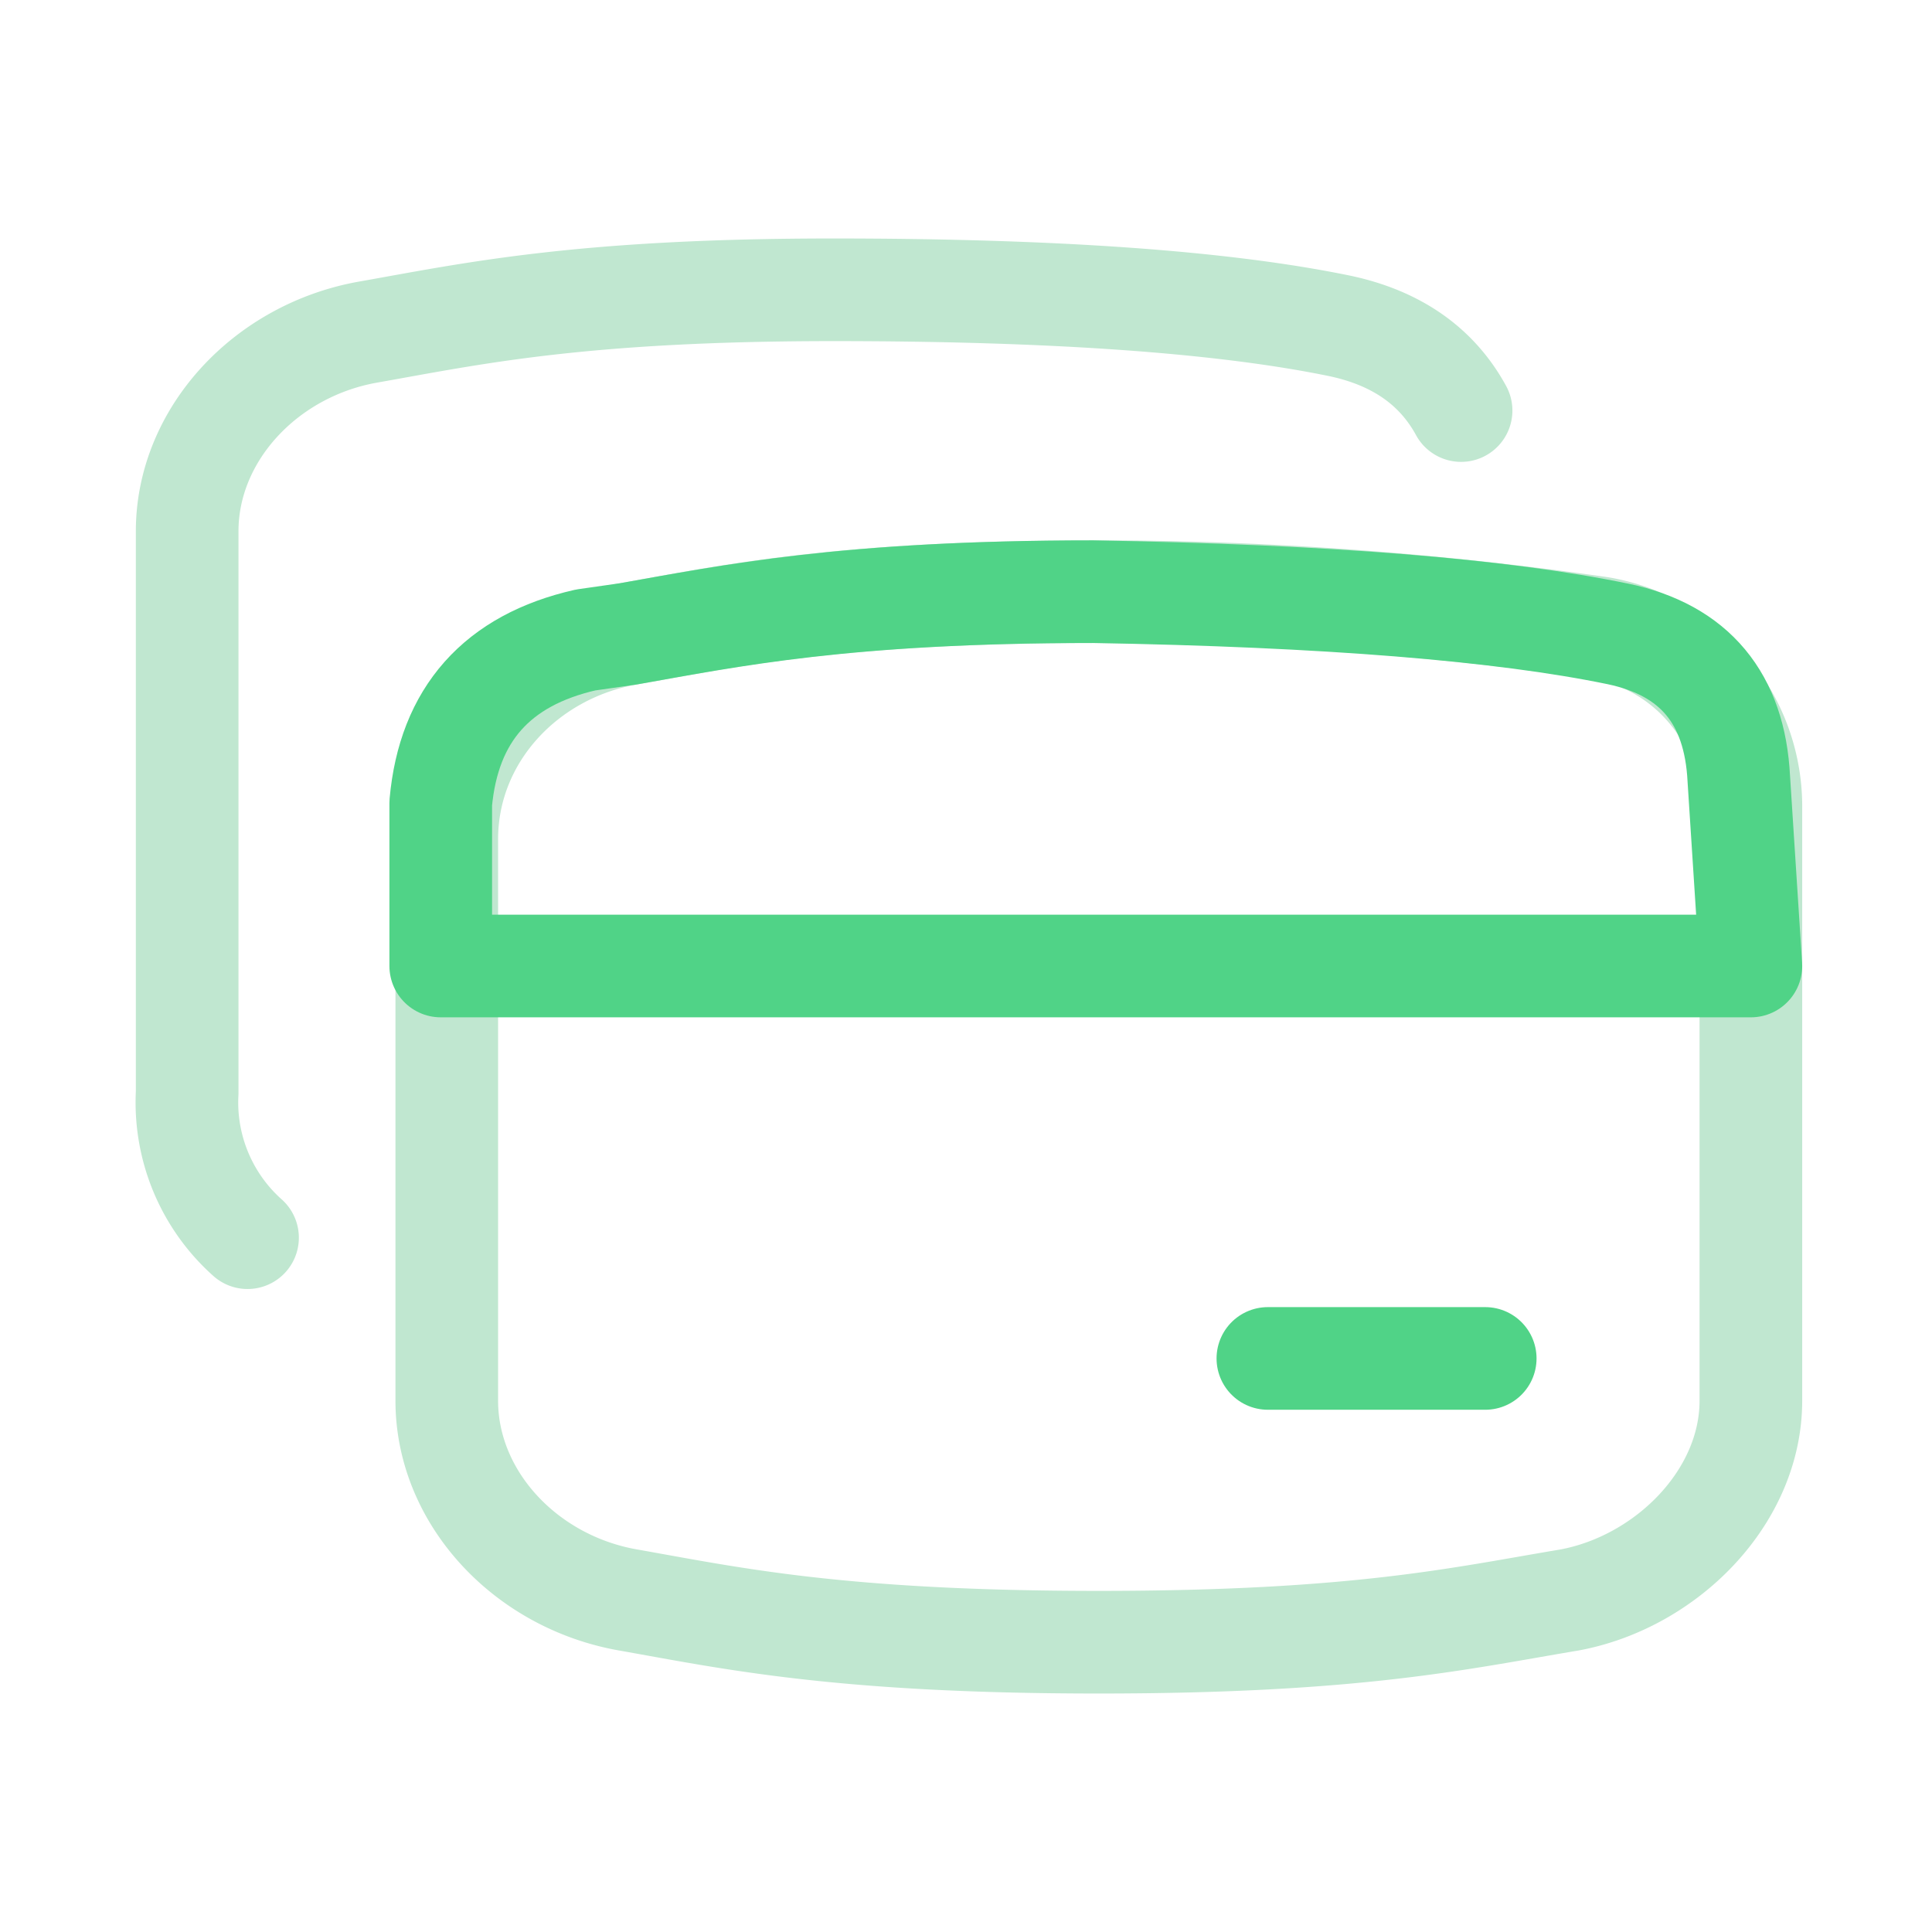
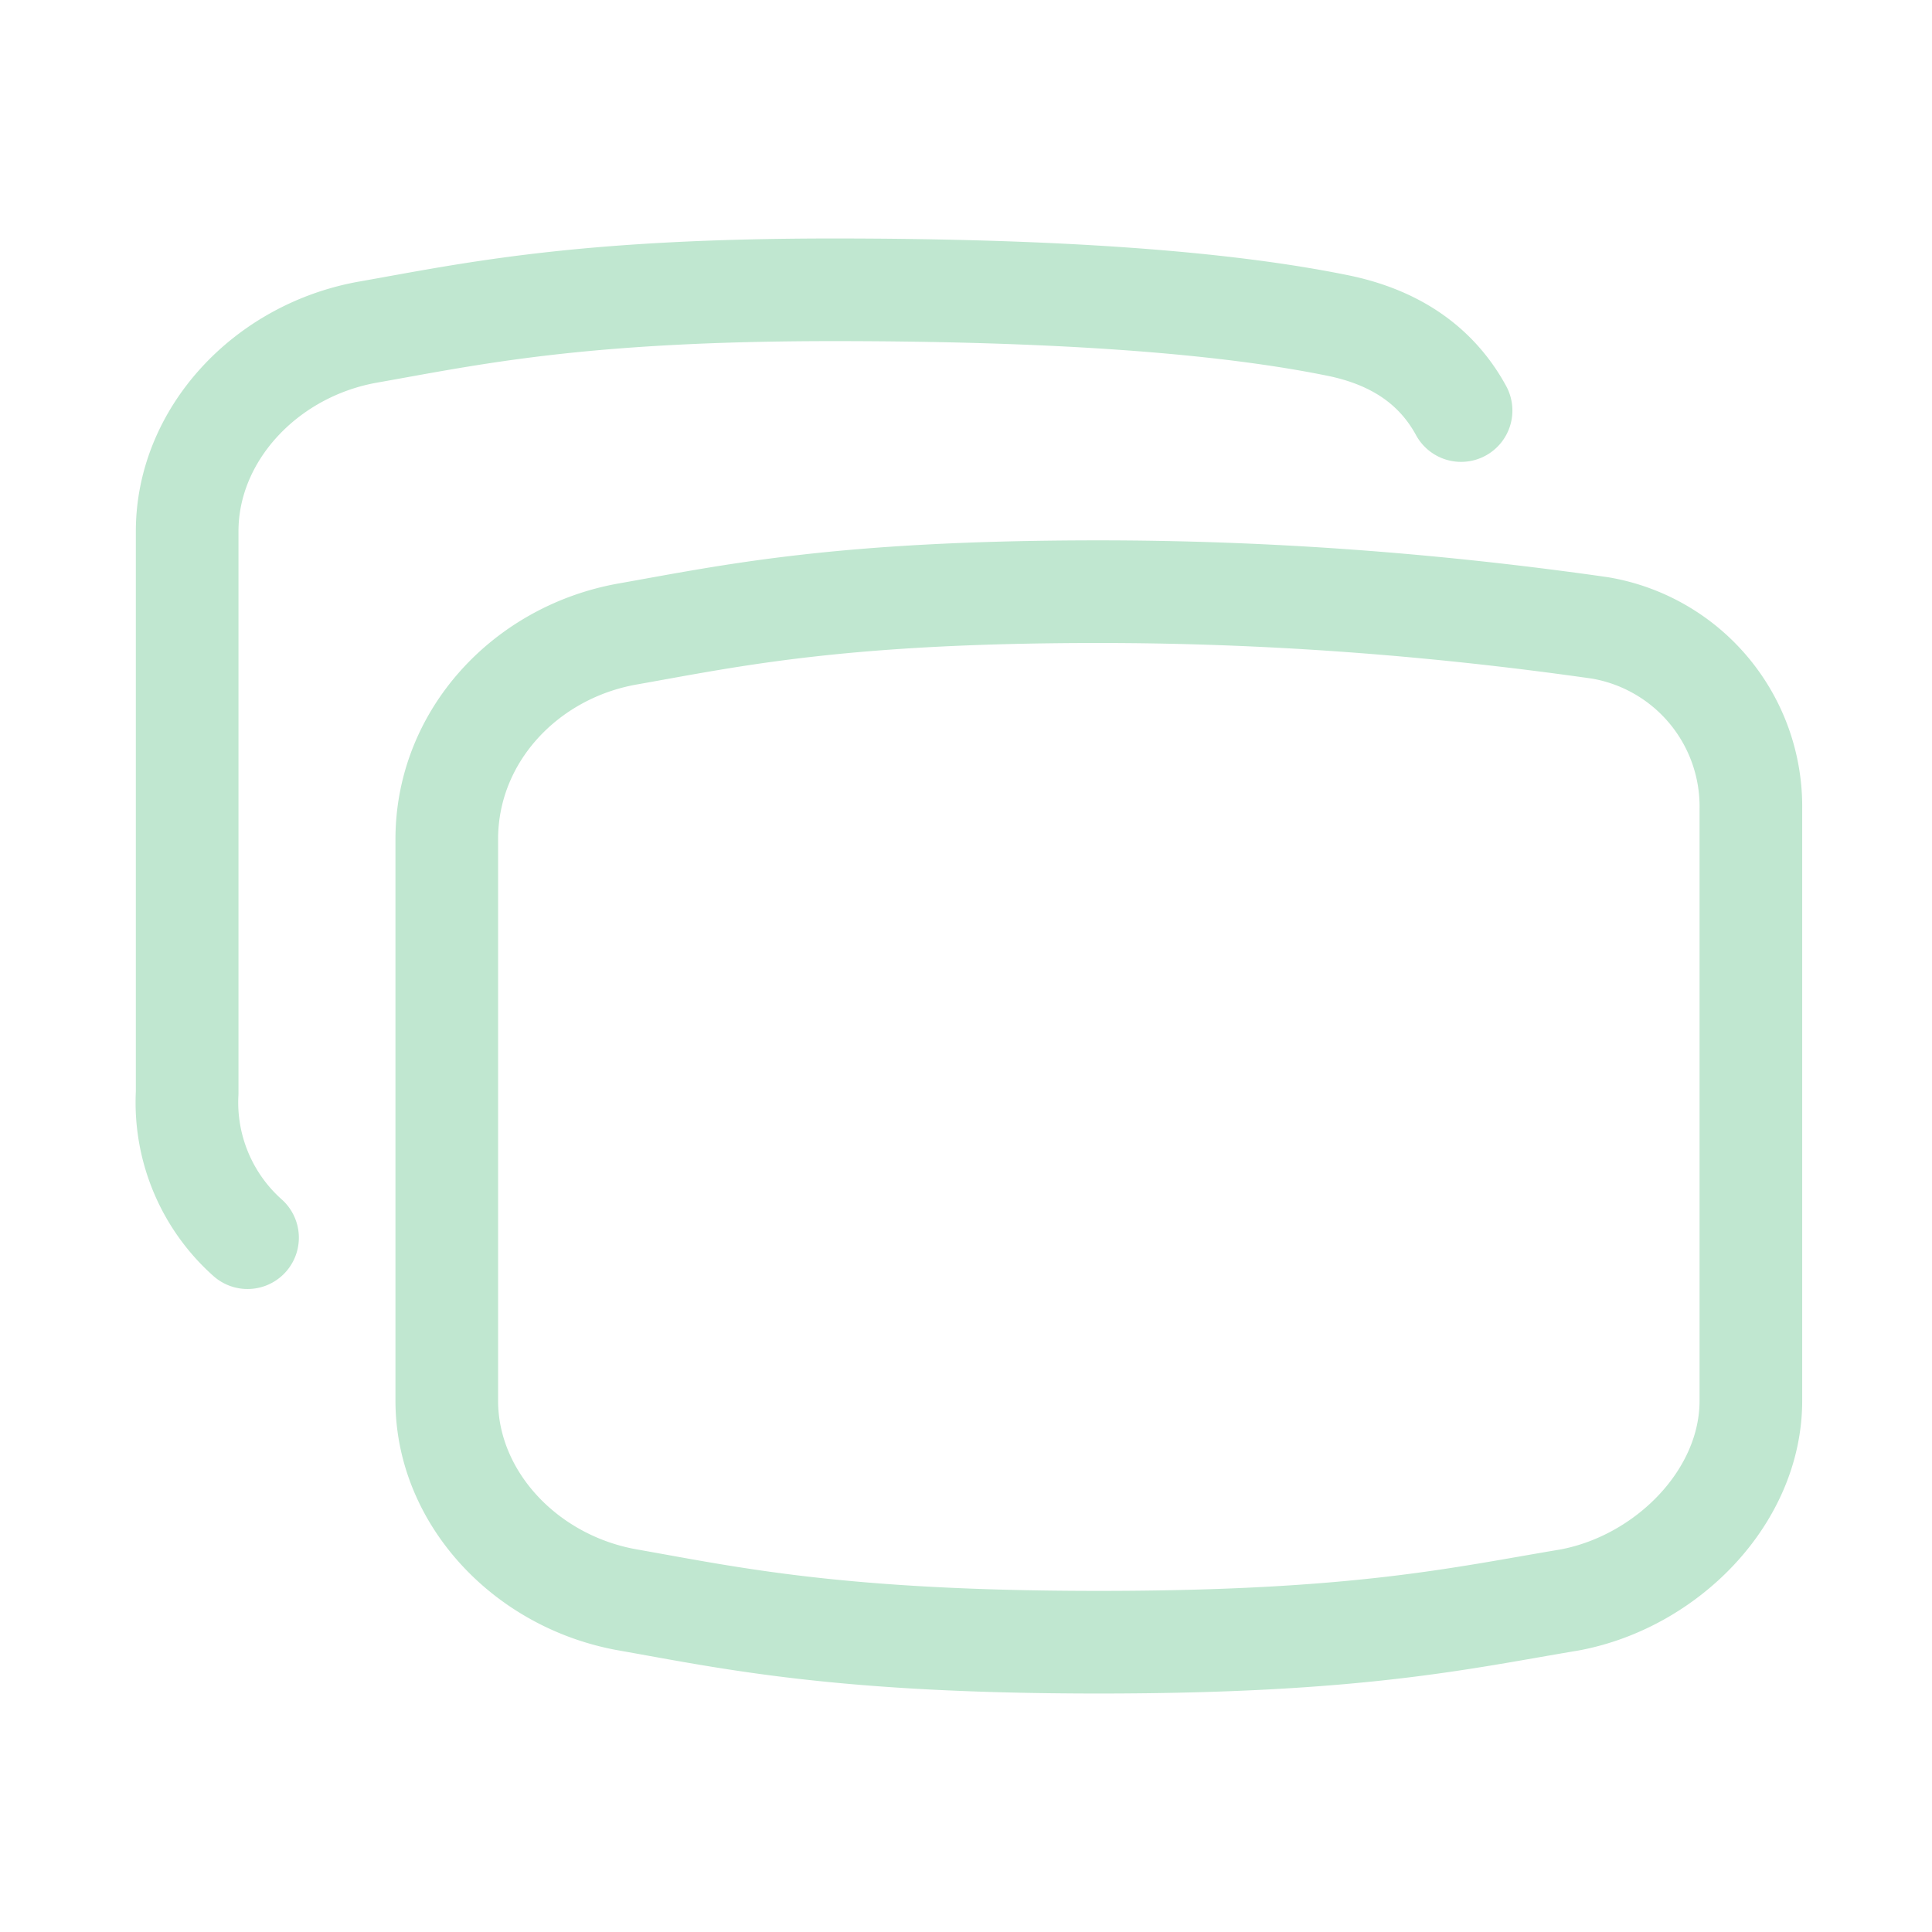
<svg xmlns="http://www.w3.org/2000/svg" fill="none" viewBox="0 0 32 32">
  <path d="M7.4 23.2c0 1.6 1.3 3 3 3.3s3.5.7 7.8.7 6-.4 7.8-.7c1.6-.3 3-1.7 3-3.3v-9.8a3 3 0 0 0-2.5-3q-4.2-.6-8.3-.6c-4.3 0-6.1.4-7.8.7s-3 1.7-3 3.4z" stroke="#C0E7D0" stroke-width="1.7" stroke-linecap="round" stroke-linejoin="round" />
  <path d="M4.1 20.5a3 3 0 0 1-1-2.4V8.8c0-1.6 1.3-3 3-3.3s3.5-.7 7.7-.7q5.5 0 8.4.6 1.4.3 2 1.4" stroke="#C0E7D0" stroke-width="1.7" stroke-linecap="round" stroke-linejoin="round" />
-   <path d="M29 16H7.3v-2.7q.2-2.2 2.4-2.7l.7-.1c1.7-.3 3.6-.7 7.7-.7q5.8.1 8.7.7 1.9.4 2 2.4zm-8 6.5h3.6" stroke="#50D387" stroke-width="1.7" stroke-linecap="round" stroke-linejoin="round" />
</svg>